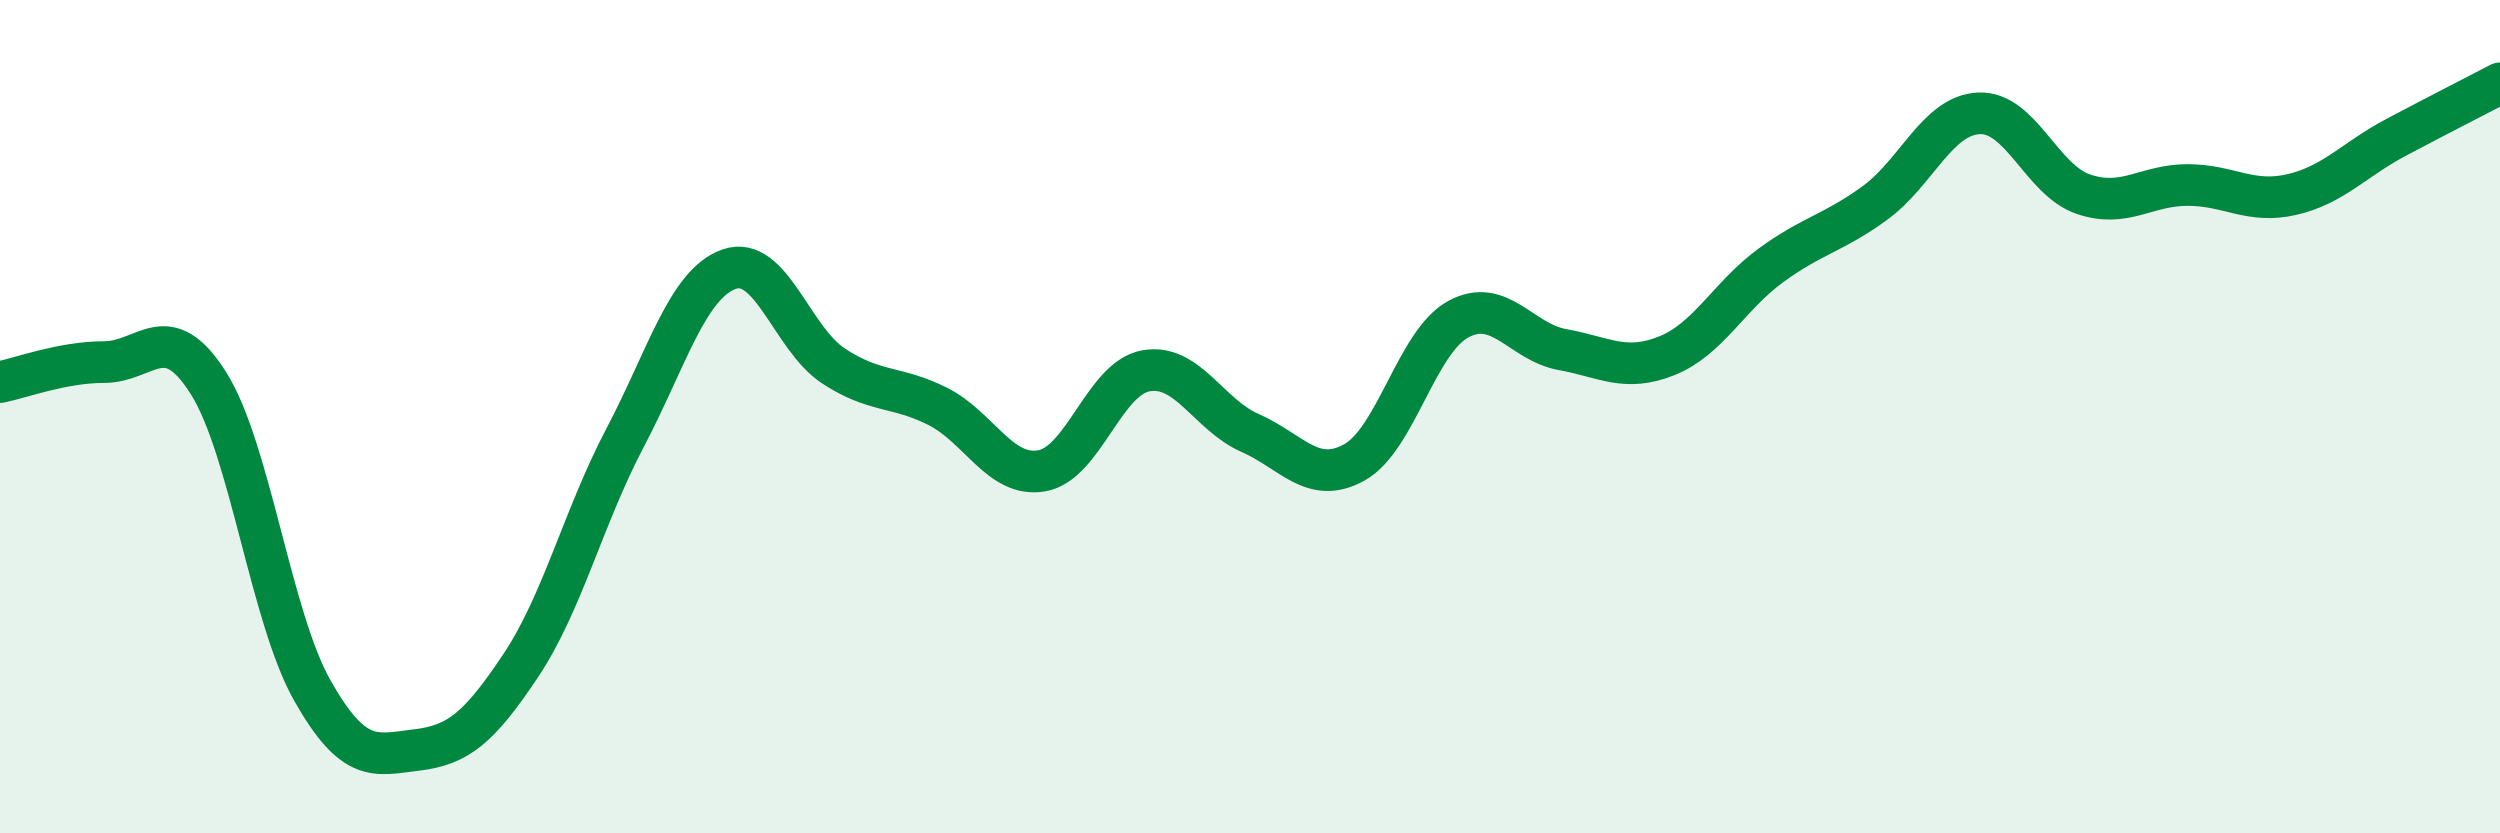
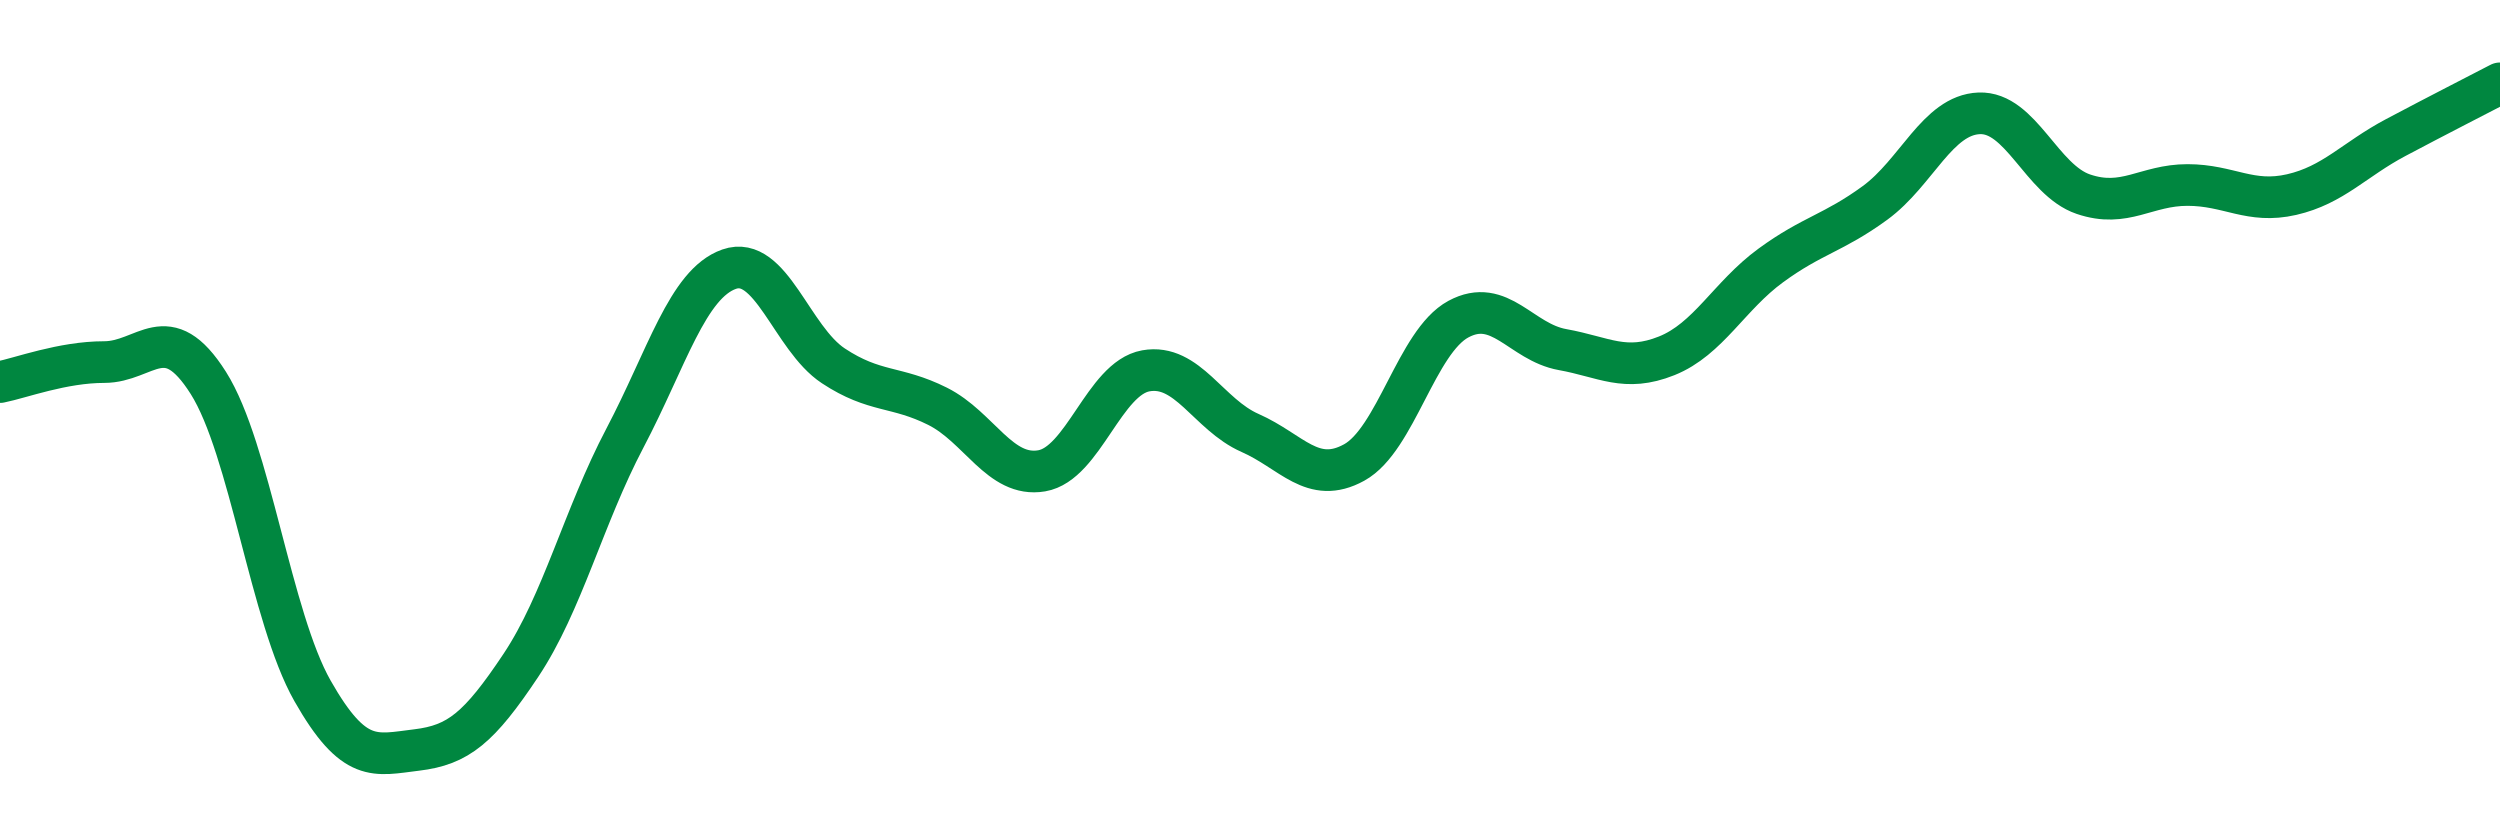
<svg xmlns="http://www.w3.org/2000/svg" width="60" height="20" viewBox="0 0 60 20">
-   <path d="M 0,9.17 C 0.5,9.07 1.5,8.69 2.5,8.69 C 3.5,8.69 4,7.61 5,9.19 C 6,10.77 6.5,14.82 7.5,16.58 C 8.5,18.34 9,18.12 10,18 C 11,17.88 11.5,17.47 12.5,15.97 C 13.5,14.47 14,12.41 15,10.51 C 16,8.61 16.5,6.81 17.5,6.46 C 18.5,6.11 19,8.12 20,8.78 C 21,9.44 21.5,9.25 22.5,9.75 C 23.5,10.25 24,11.47 25,11.3 C 26,11.13 26.5,9.08 27.5,8.9 C 28.5,8.72 29,9.95 30,10.39 C 31,10.83 31.5,11.65 32.5,11.1 C 33.5,10.55 34,8.2 35,7.66 C 36,7.12 36.5,8.21 37.5,8.39 C 38.5,8.57 39,8.94 40,8.54 C 41,8.14 41.5,7.1 42.5,6.37 C 43.5,5.64 44,5.6 45,4.87 C 46,4.14 46.5,2.76 47.5,2.72 C 48.5,2.68 49,4.32 50,4.66 C 51,5 51.5,4.44 52.5,4.44 C 53.5,4.44 54,4.9 55,4.67 C 56,4.44 56.5,3.83 57.5,3.3 C 58.5,2.77 59.5,2.26 60,2L60 20L0 20Z" fill="#008740" opacity="0.1" stroke-linecap="round" stroke-linejoin="round" />
  <path d="M 0,9.17 C 0.5,9.07 1.5,8.69 2.5,8.69 C 3.5,8.69 4,7.61 5,9.19 C 6,10.77 6.5,14.82 7.5,16.58 C 8.5,18.34 9,18.12 10,18 C 11,17.88 11.5,17.47 12.5,15.97 C 13.5,14.47 14,12.41 15,10.51 C 16,8.61 16.5,6.81 17.5,6.46 C 18.5,6.11 19,8.12 20,8.78 C 21,9.44 21.5,9.25 22.5,9.75 C 23.5,10.25 24,11.47 25,11.3 C 26,11.13 26.5,9.08 27.5,8.9 C 28.5,8.72 29,9.95 30,10.39 C 31,10.83 31.5,11.65 32.5,11.1 C 33.5,10.55 34,8.2 35,7.66 C 36,7.12 36.5,8.21 37.5,8.39 C 38.5,8.57 39,8.94 40,8.54 C 41,8.14 41.5,7.1 42.5,6.37 C 43.5,5.64 44,5.6 45,4.87 C 46,4.14 46.5,2.76 47.5,2.72 C 48.5,2.68 49,4.32 50,4.66 C 51,5 51.5,4.44 52.5,4.44 C 53.5,4.44 54,4.9 55,4.67 C 56,4.44 56.5,3.83 57.5,3.3 C 58.5,2.77 59.5,2.26 60,2" stroke="#008740" stroke-width="1" fill="none" stroke-linecap="round" stroke-linejoin="round" />
</svg>